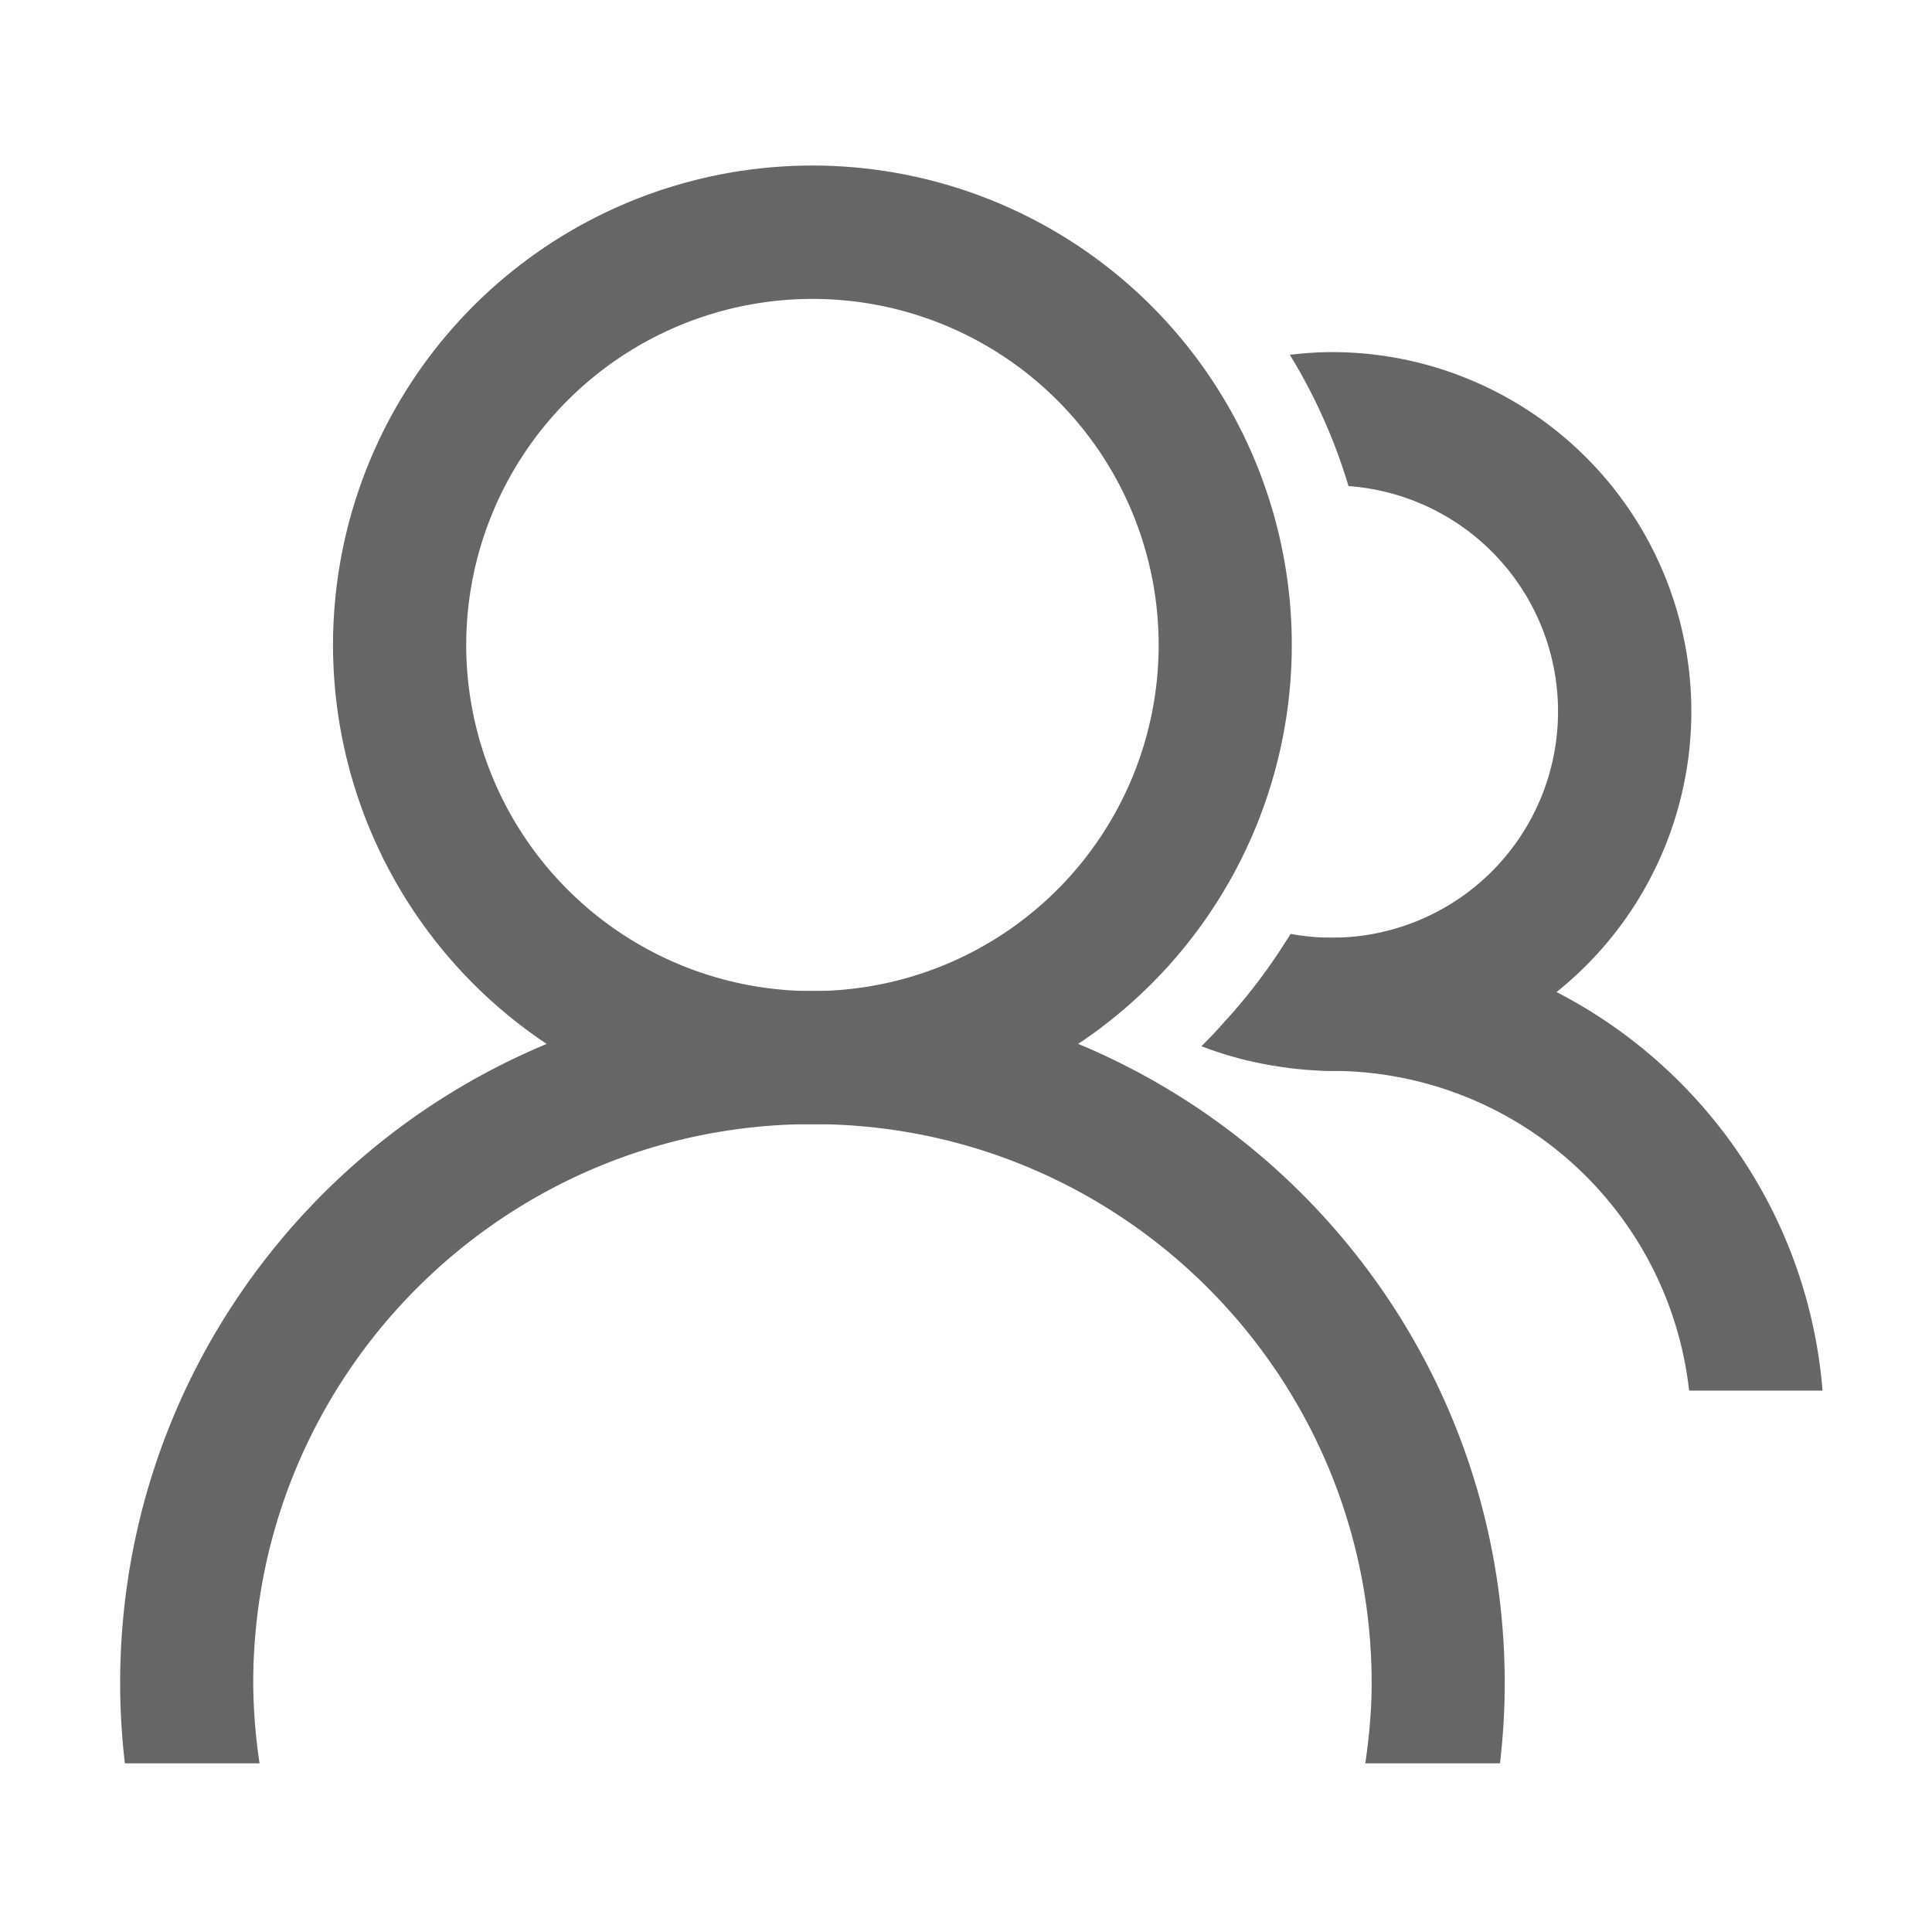
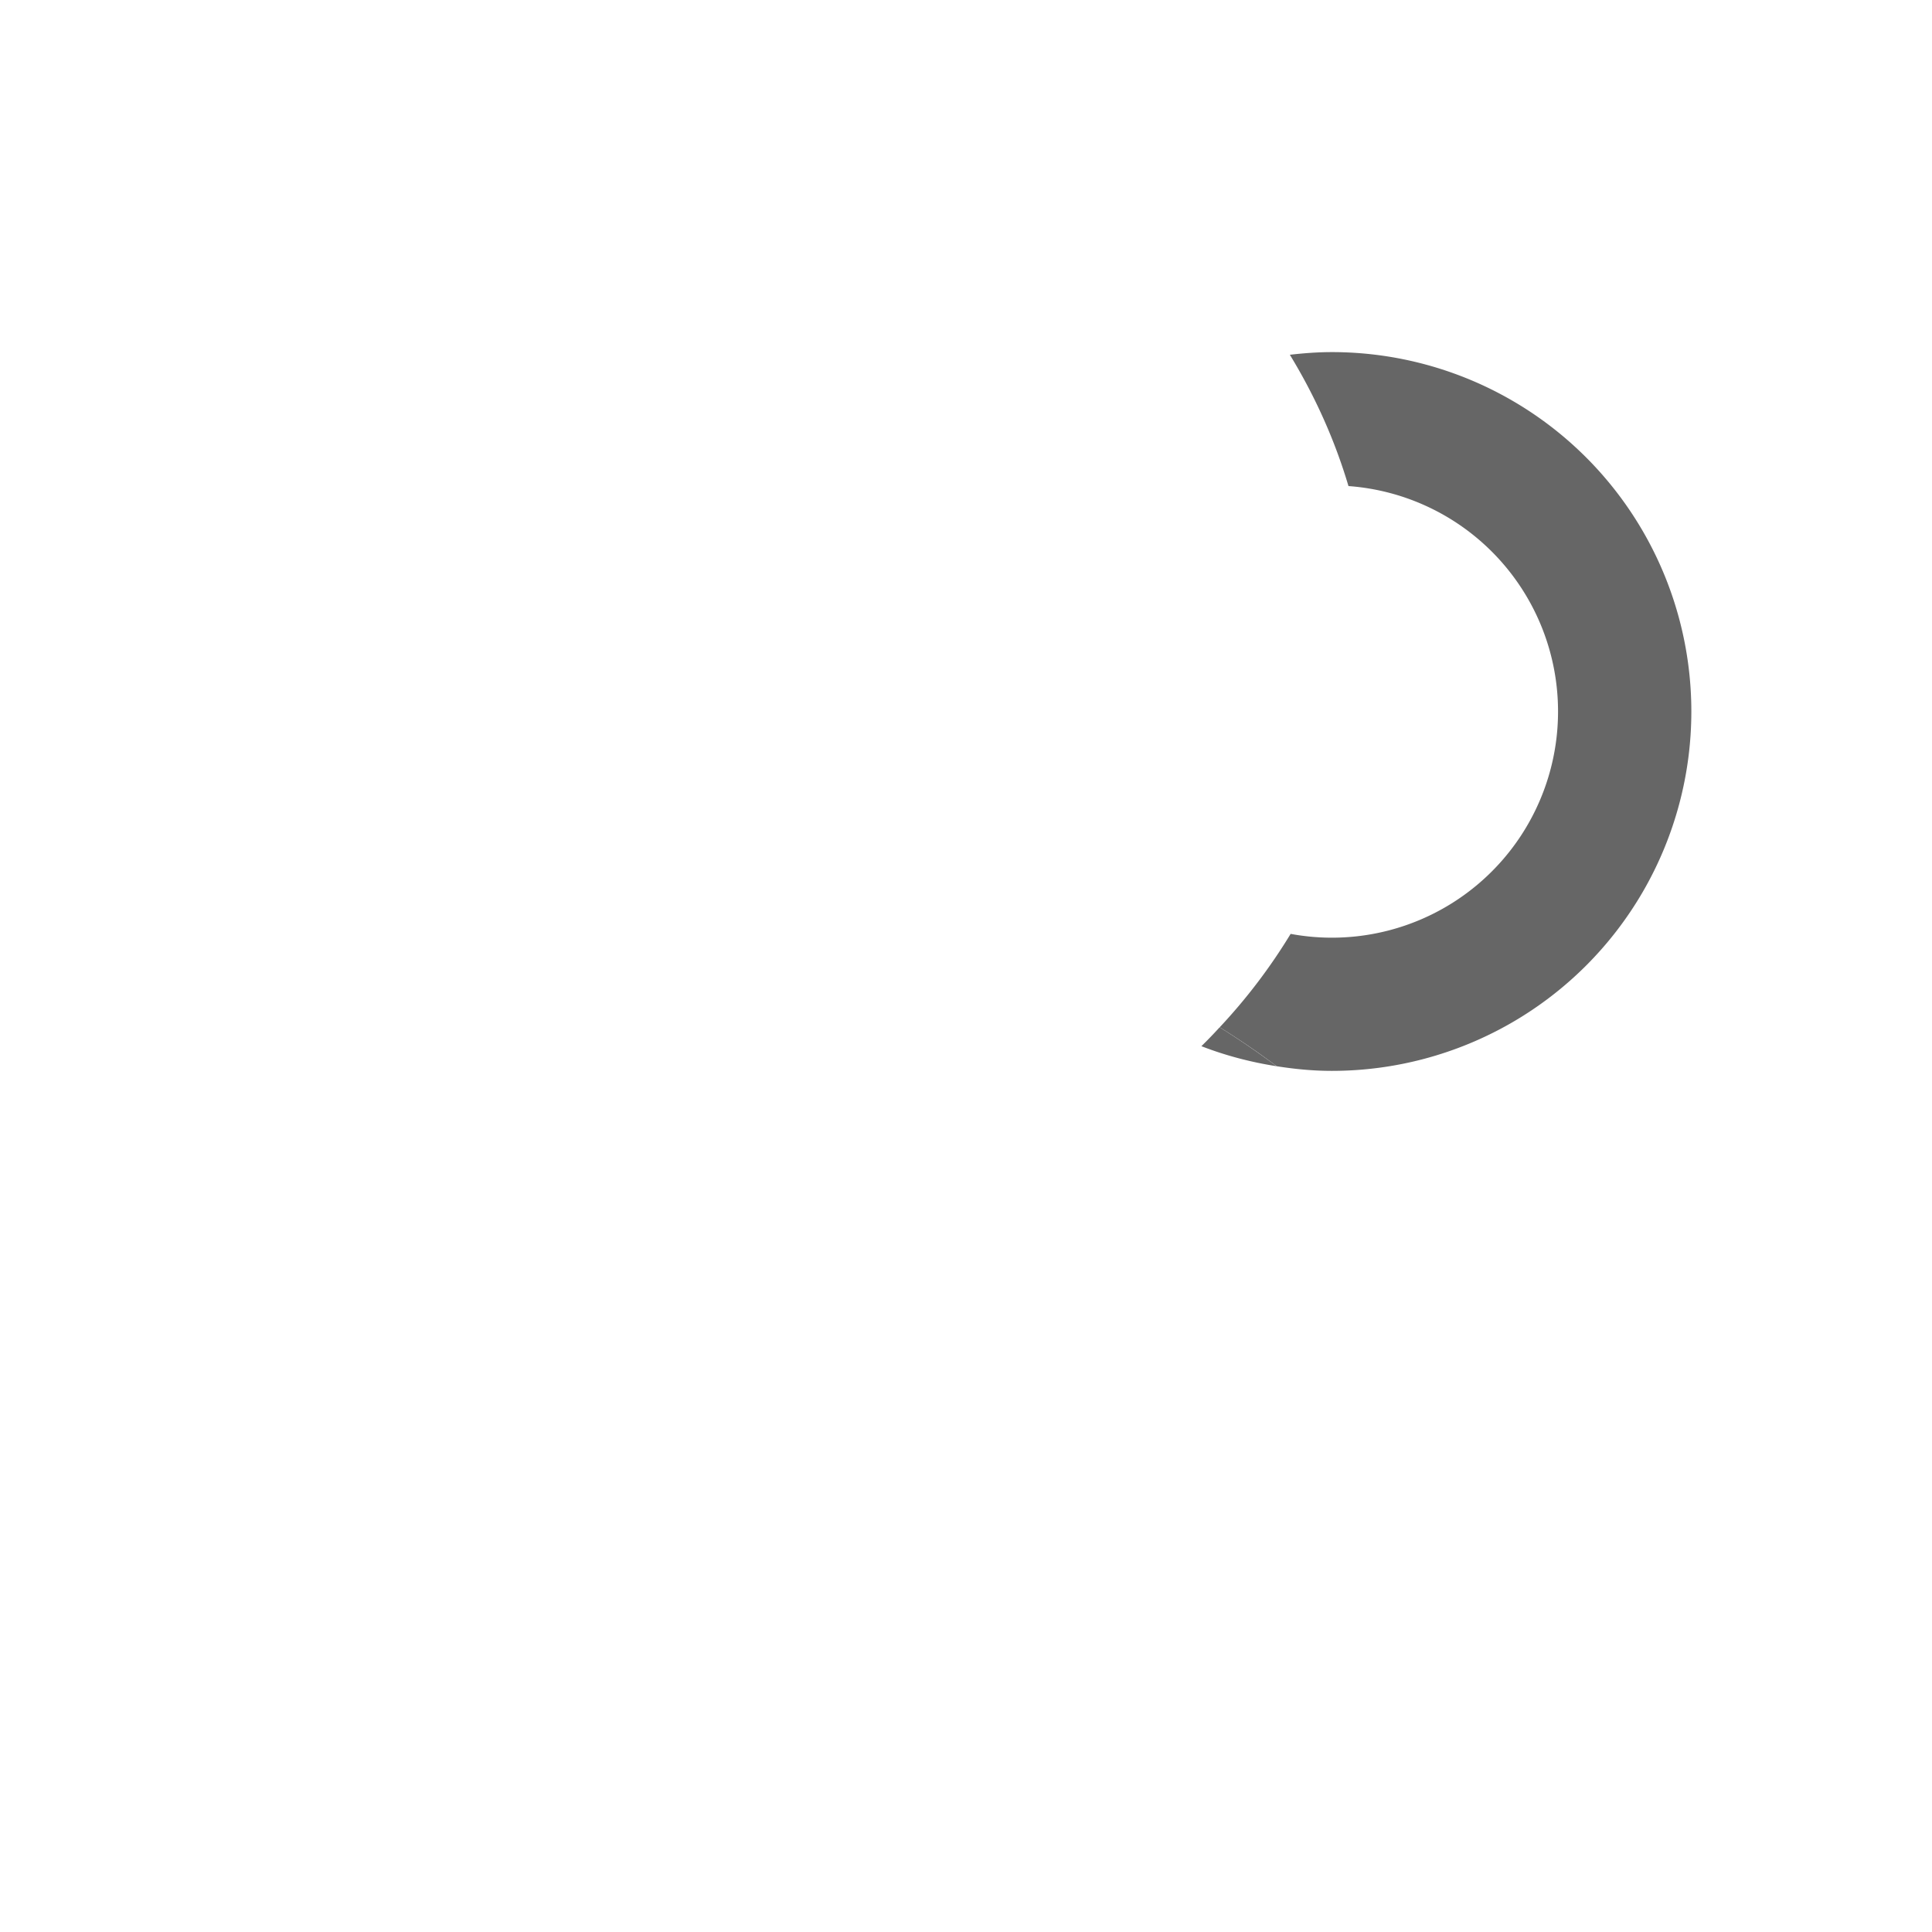
<svg xmlns="http://www.w3.org/2000/svg" t="1764055903267" class="icon" viewBox="0 0 1024 1024" version="1.1" p-id="5100" width="128" height="128">
  <path d="M896.448 377.12a190.496 190.496 0 0 0-190.592-190.496c-7.52 0-14.944 0.576-22.208 1.408 13.152 21.568 23.712 44.832 31.072 69.6a119.744 119.744 0 0 1 111.072 119.488 119.84 119.84 0 0 1-141.728 117.856 300.256 300.256 0 0 1-37.6 49.504c10.368 6.432 20.448 13.28 30.176 20.64 9.536 1.504 19.232 2.464 29.216 2.464a190.496 190.496 0 0 0 190.592-190.464z" fill="#666666" p-id="5101" />
  <path d="M636.768 554.496c12.672 4.928 26.016 8.448 39.84 10.624a421.952 421.952 0 0 0-30.176-20.64 237.888 237.888 0 0 1-9.664 10.016z" fill="#666666" p-id="5102" />
-   <path d="M705.856 497.056c-8.032 0-15.936 0.448-23.776 1.152a296.704 296.704 0 0 1-35.68 46.24c12.32 7.648 8.384 16.256 34.848 20.864 7.936 0.704 16.48 2.272 24.64 2.272a190.592 190.592 0 0 1 189.376 169.472h70.72c-10.848-134.272-123.104-240-260.128-240zM430.688 87.744a254.08 254.08 0 1 0 253.984 254.112 254.016 254.016 0 0 0-253.984-254.112z m0 437.536a183.52 183.52 0 0 1-183.584-183.424 183.552 183.552 0 0 1 183.584-183.424 183.424 183.424 0 1 1 0 366.848z" fill="#666666" p-id="5103" />
-   <path d="M430.688 525.28c-202.784 0-367.008 164.384-367.008 366.976 0 14.336 0.896 28.448 2.496 42.336h71.392a297.888 297.888 0 0 1-3.36-42.336c0-163.648 132.768-296.448 296.48-296.448 163.648 0 296.32 132.768 296.32 296.448 0 14.432-1.376 28.48-3.36 42.336h71.392c1.6-13.92 2.496-28 2.496-42.336 0-202.592-164.224-366.976-366.848-366.976z" fill="#666666" p-id="5104" />
</svg>